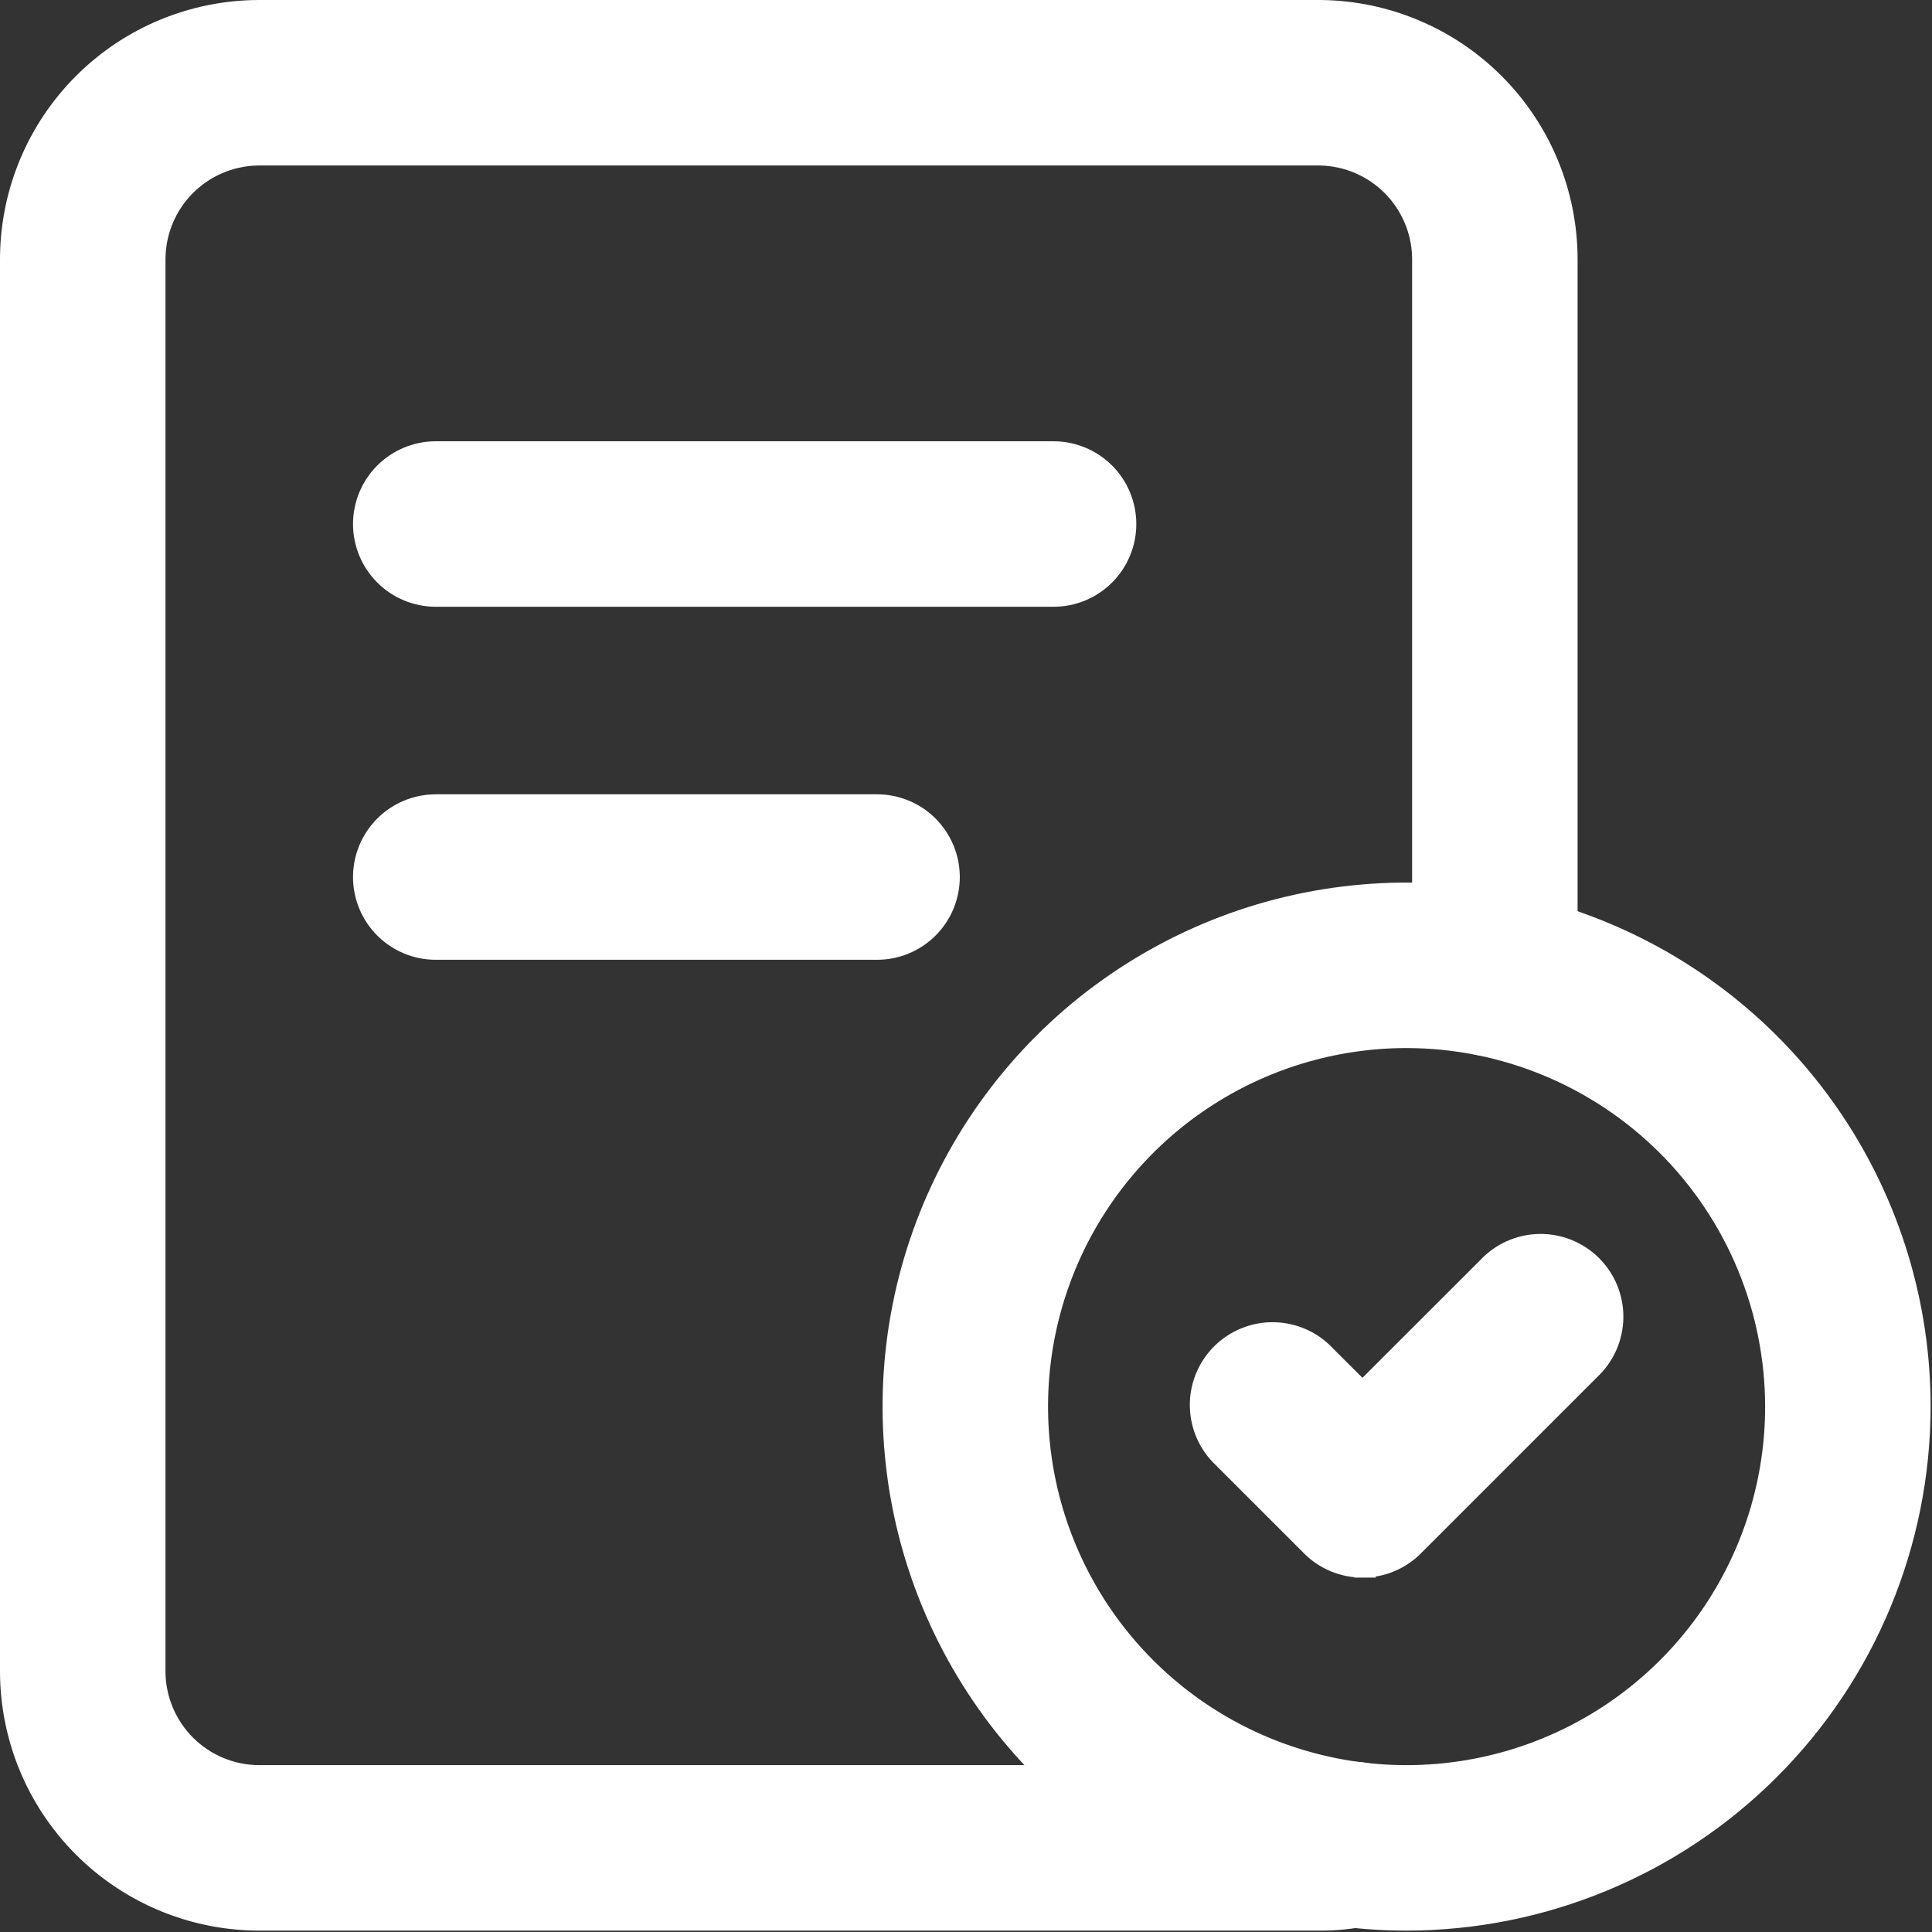
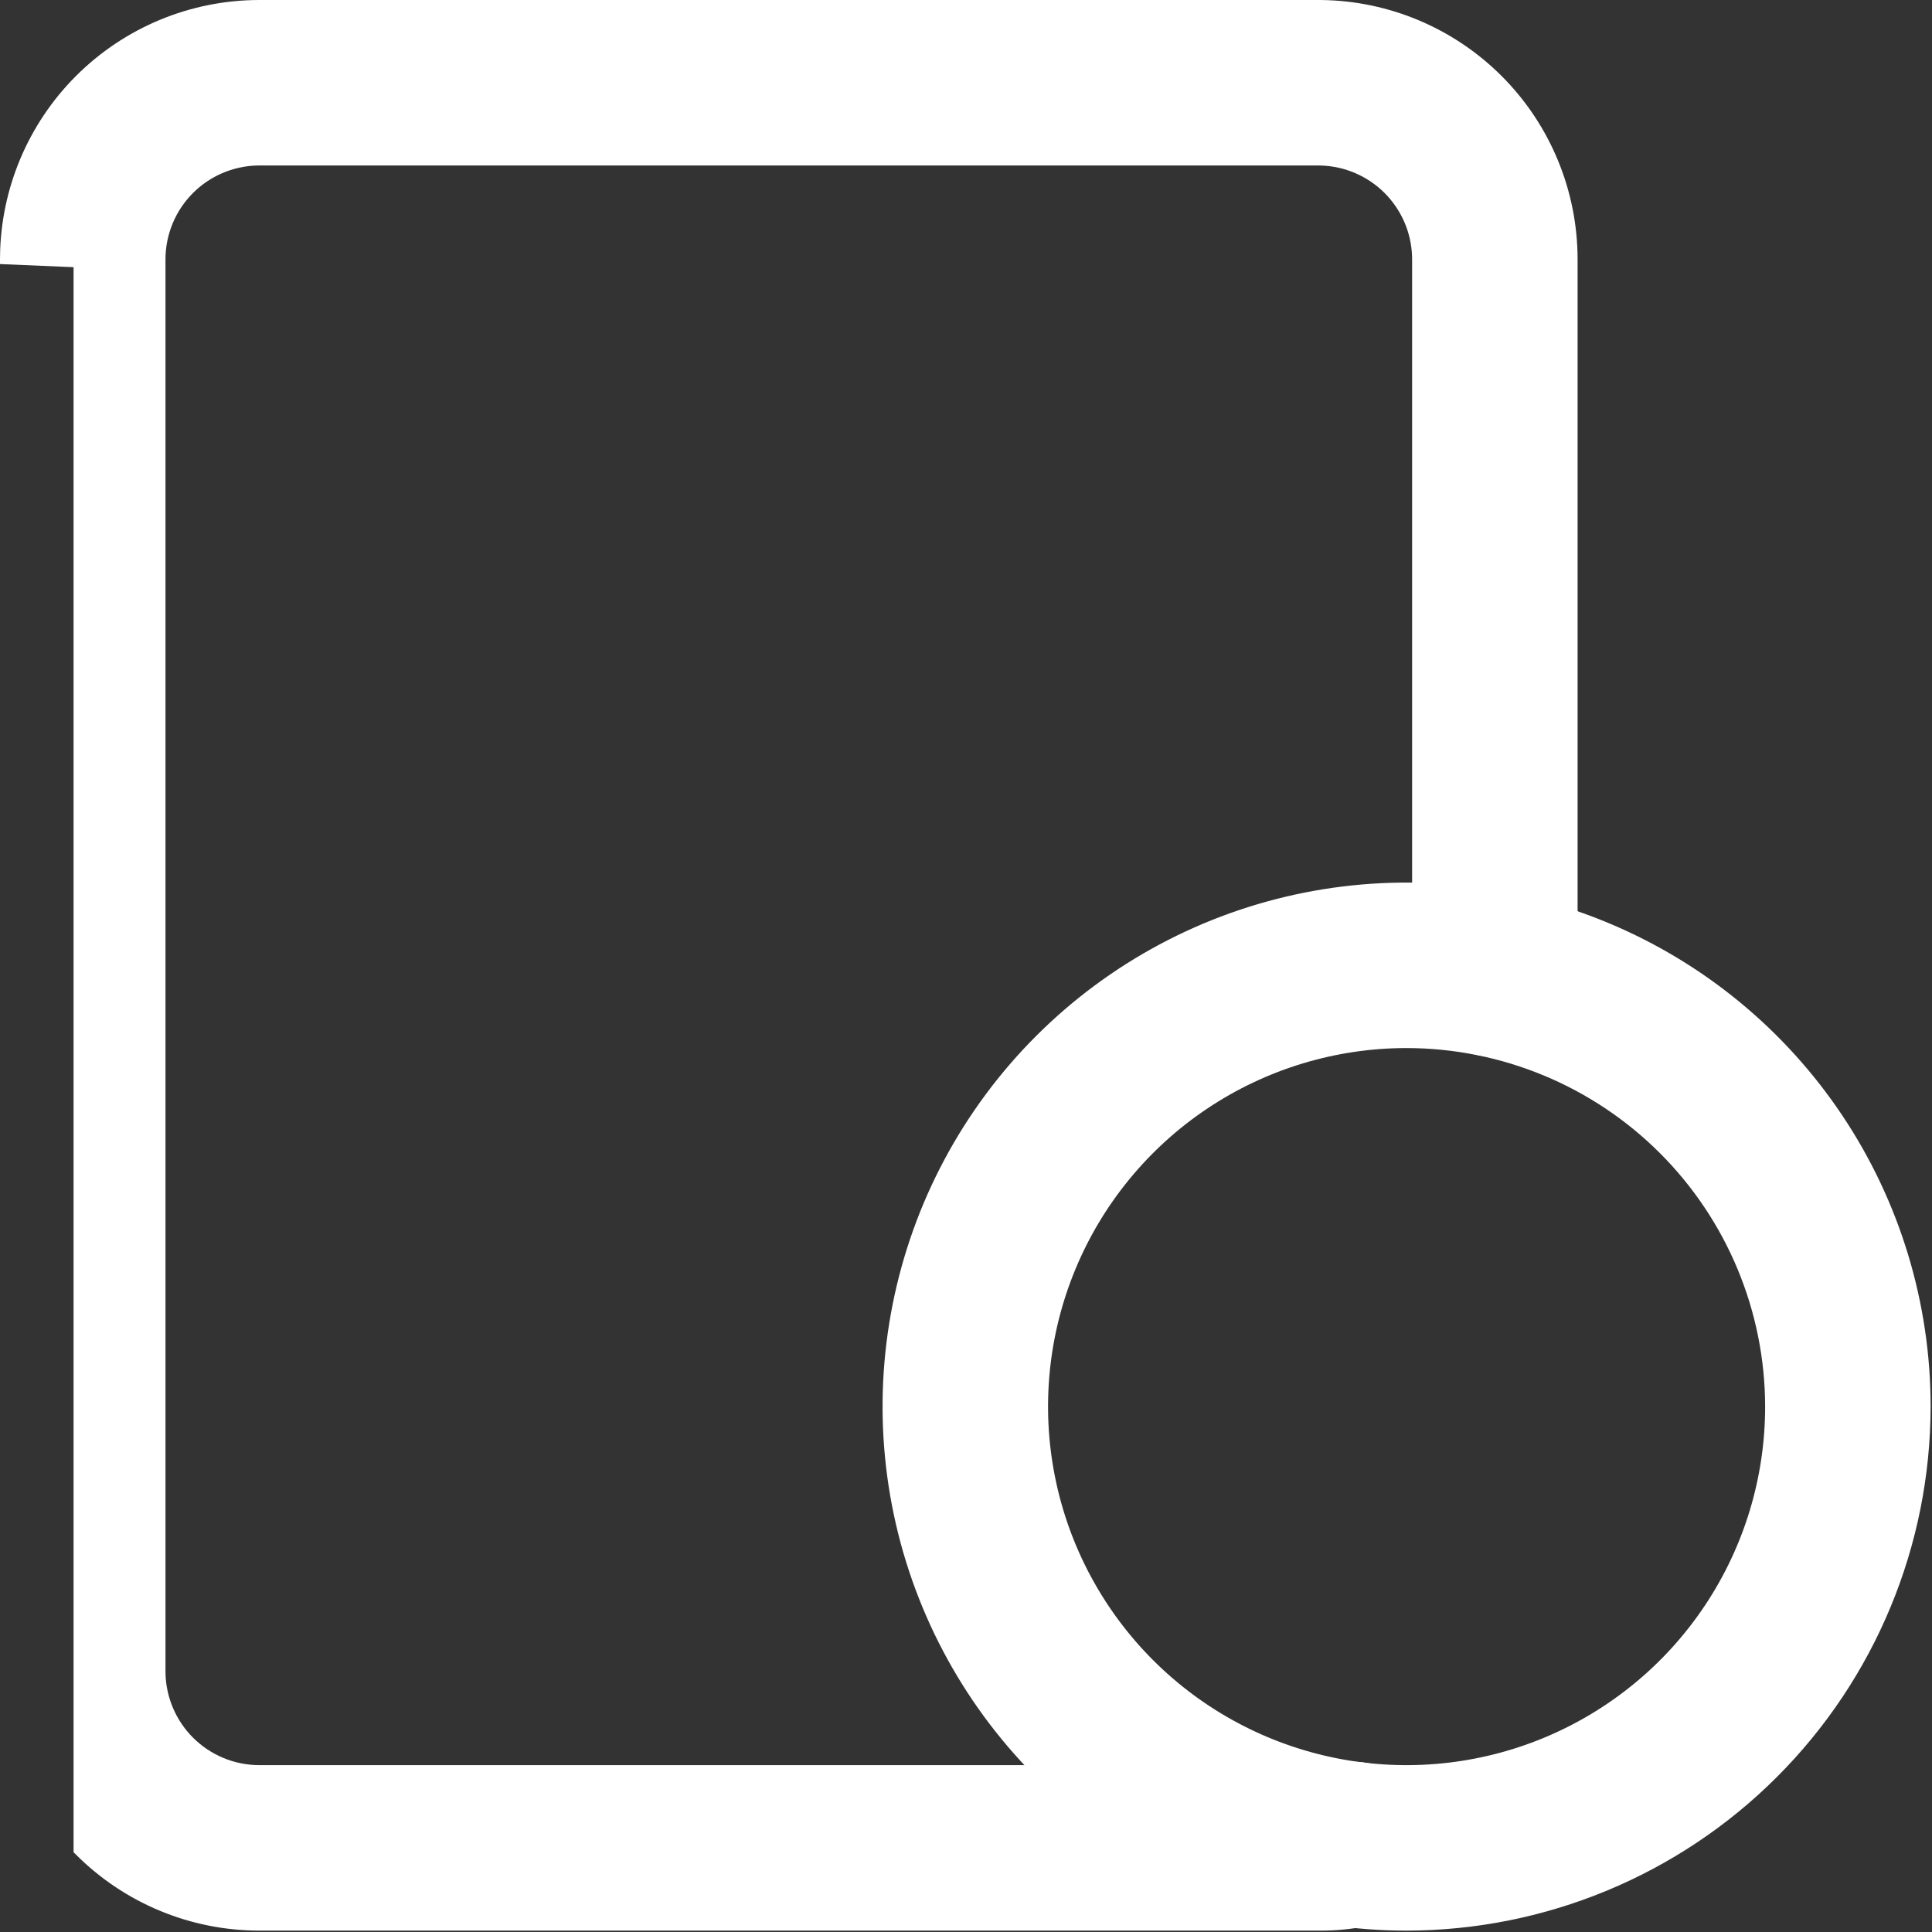
<svg xmlns="http://www.w3.org/2000/svg" width="467" height="467" viewBox="0 0 467 467" fill="none">
  <rect x="0" y="0" width="467" height="467" fill="#333333" stroke="none" />
  <path d="M315.679 217.729C339.862 212.919 364.928 215.388 387.708 224.823C410.488 234.259 429.958 250.238 443.656 270.739C457.355 291.241 464.666 315.344 464.666 340.001V340.003C464.626 373.054 451.479 404.739 428.108 428.109C404.738 451.48 373.053 464.627 340.002 464.667H340C315.343 464.667 291.24 457.356 270.738 443.657C250.237 429.959 234.258 410.489 224.822 387.709C215.387 364.929 212.918 339.863 217.729 315.68C222.539 291.497 234.412 269.283 251.847 251.848C269.282 234.413 291.496 222.54 315.679 217.729ZM339.998 251.334C322.462 251.334 305.32 256.535 290.739 266.277C276.158 276.02 264.793 289.868 258.082 306.069C251.371 322.271 249.616 340.099 253.037 357.299C256.458 374.498 264.903 390.297 277.303 402.697C289.703 415.098 305.502 423.543 322.702 426.964C339.902 430.385 357.729 428.629 373.931 421.918C390.132 415.207 403.981 403.843 413.724 389.262C423.466 374.681 428.666 357.539 428.666 340.003C428.638 316.495 419.288 293.958 402.665 277.335C386.043 260.713 363.506 251.362 339.998 251.334Z" fill="white" stroke="white" stroke-width="4" />
-   <path d="M379.333 235.467C379.333 240.241 377.437 244.819 374.062 248.194C370.686 251.57 366.107 253.467 361.333 253.467C356.559 253.467 351.981 251.57 348.605 248.194C345.23 244.819 343.333 240.241 343.333 235.467V62.67L343.325 62.058C343.159 55.74 340.575 49.717 336.096 45.237C331.616 40.758 325.593 38.175 319.275 38.009L318.663 38H62.67L62.058 38.009C55.74 38.175 49.717 40.758 45.237 45.237C40.613 49.861 38.01 56.13 38 62.67V403.997L38.009 404.609C38.175 410.927 40.758 416.95 45.237 421.43C49.861 426.054 56.13 428.657 62.67 428.667H318.697L318.727 428.668C320.205 428.713 321.683 428.576 323.129 428.264C325.768 427.691 328.501 427.709 331.133 428.317C333.765 428.926 336.229 430.109 338.35 431.783C340.47 433.457 342.193 435.579 343.396 437.998C344.523 440.266 345.168 442.741 345.289 445.267L345.307 445.772V445.802C345.331 450.142 343.778 454.343 340.938 457.625C338.116 460.886 334.212 463.017 329.945 463.632C326.457 464.314 322.912 464.662 319.358 464.67L318.646 464.667H62.665C46.579 464.655 31.156 458.26 19.781 446.886C8.407 435.511 2.012 420.088 2 404.002V62.665L2.005 61.912C2.212 46.099 8.584 30.978 19.781 19.781C31.156 8.407 46.579 2.012 62.665 2H318.668L319.422 2.005C335.235 2.212 350.355 8.585 361.552 19.781C372.926 31.156 379.321 46.579 379.333 62.665V235.467Z" fill="white" stroke="white" stroke-width="4" />
-   <path d="M372.081 300.27C374.498 300.227 376.898 300.672 379.14 301.577C381.381 302.482 383.418 303.83 385.127 305.539C386.836 307.248 388.184 309.284 389.089 311.525C389.994 313.767 390.438 316.167 390.396 318.584C390.353 321.001 389.825 323.385 388.841 325.593C387.867 327.779 386.465 329.748 384.721 331.387L342.054 374.054C340.388 375.731 338.407 377.061 336.224 377.967C334.041 378.873 331.7 379.337 329.337 379.332L329.338 379.333C329.336 379.333 329.335 379.332 329.333 379.332C329.331 379.332 329.33 379.333 329.328 379.333V379.332C326.965 379.337 324.625 378.873 322.442 377.967C320.259 377.061 318.278 375.731 316.612 374.054L295.278 352.721H295.277C293.533 351.082 292.133 349.112 291.159 346.926C290.175 344.718 289.646 342.335 289.604 339.918C289.561 337.501 290.005 335.101 290.91 332.859C291.815 330.618 293.164 328.581 294.873 326.872C296.582 325.163 298.618 323.815 300.859 322.91C303.101 322.005 305.501 321.561 307.918 321.604C310.335 321.646 312.719 322.174 314.927 323.158C317.125 324.138 319.104 325.548 320.747 327.306L329.331 335.871L359.279 305.944C360.918 304.2 362.887 302.799 365.073 301.825C367.281 300.842 369.664 300.312 372.081 300.27ZM212 193.999C216.774 193.999 221.352 195.896 224.728 199.271C228.103 202.647 230 207.225 230 211.999C230 216.773 228.103 221.352 224.728 224.728C221.352 228.103 216.774 229.999 212 229.999H105.333C100.559 229.999 95.981 228.103 92.606 224.728C89.23 221.352 87.333 216.773 87.333 211.999C87.333 207.225 89.23 202.647 92.606 199.271C95.981 195.896 100.559 193.999 105.333 193.999H212ZM254.666 108.666C259.44 108.666 264.019 110.563 267.395 113.938C270.77 117.314 272.666 121.892 272.666 126.666C272.666 131.44 270.77 136.018 267.395 139.394C264.019 142.769 259.44 144.666 254.666 144.666H105.333C100.559 144.666 95.981 142.769 92.606 139.394C89.23 136.018 87.333 131.44 87.333 126.666C87.333 121.892 89.23 117.314 92.606 113.938C95.981 110.563 100.559 108.666 105.333 108.666H254.666Z" fill="white" stroke="white" stroke-width="4" />
+   <path d="M379.333 235.467C379.333 240.241 377.437 244.819 374.062 248.194C370.686 251.57 366.107 253.467 361.333 253.467C356.559 253.467 351.981 251.57 348.605 248.194C345.23 244.819 343.333 240.241 343.333 235.467V62.67L343.325 62.058C343.159 55.74 340.575 49.717 336.096 45.237C331.616 40.758 325.593 38.175 319.275 38.009L318.663 38H62.67L62.058 38.009C55.74 38.175 49.717 40.758 45.237 45.237C40.613 49.861 38.01 56.13 38 62.67V403.997L38.009 404.609C38.175 410.927 40.758 416.95 45.237 421.43C49.861 426.054 56.13 428.657 62.67 428.667H318.697L318.727 428.668C320.205 428.713 321.683 428.576 323.129 428.264C325.768 427.691 328.501 427.709 331.133 428.317C333.765 428.926 336.229 430.109 338.35 431.783C340.47 433.457 342.193 435.579 343.396 437.998C344.523 440.266 345.168 442.741 345.289 445.267L345.307 445.772V445.802C345.331 450.142 343.778 454.343 340.938 457.625C338.116 460.886 334.212 463.017 329.945 463.632C326.457 464.314 322.912 464.662 319.358 464.67L318.646 464.667H62.665C46.579 464.655 31.156 458.26 19.781 446.886V62.665L2.005 61.912C2.212 46.099 8.584 30.978 19.781 19.781C31.156 8.407 46.579 2.012 62.665 2H318.668L319.422 2.005C335.235 2.212 350.355 8.585 361.552 19.781C372.926 31.156 379.321 46.579 379.333 62.665V235.467Z" fill="white" stroke="white" stroke-width="4" />
</svg>